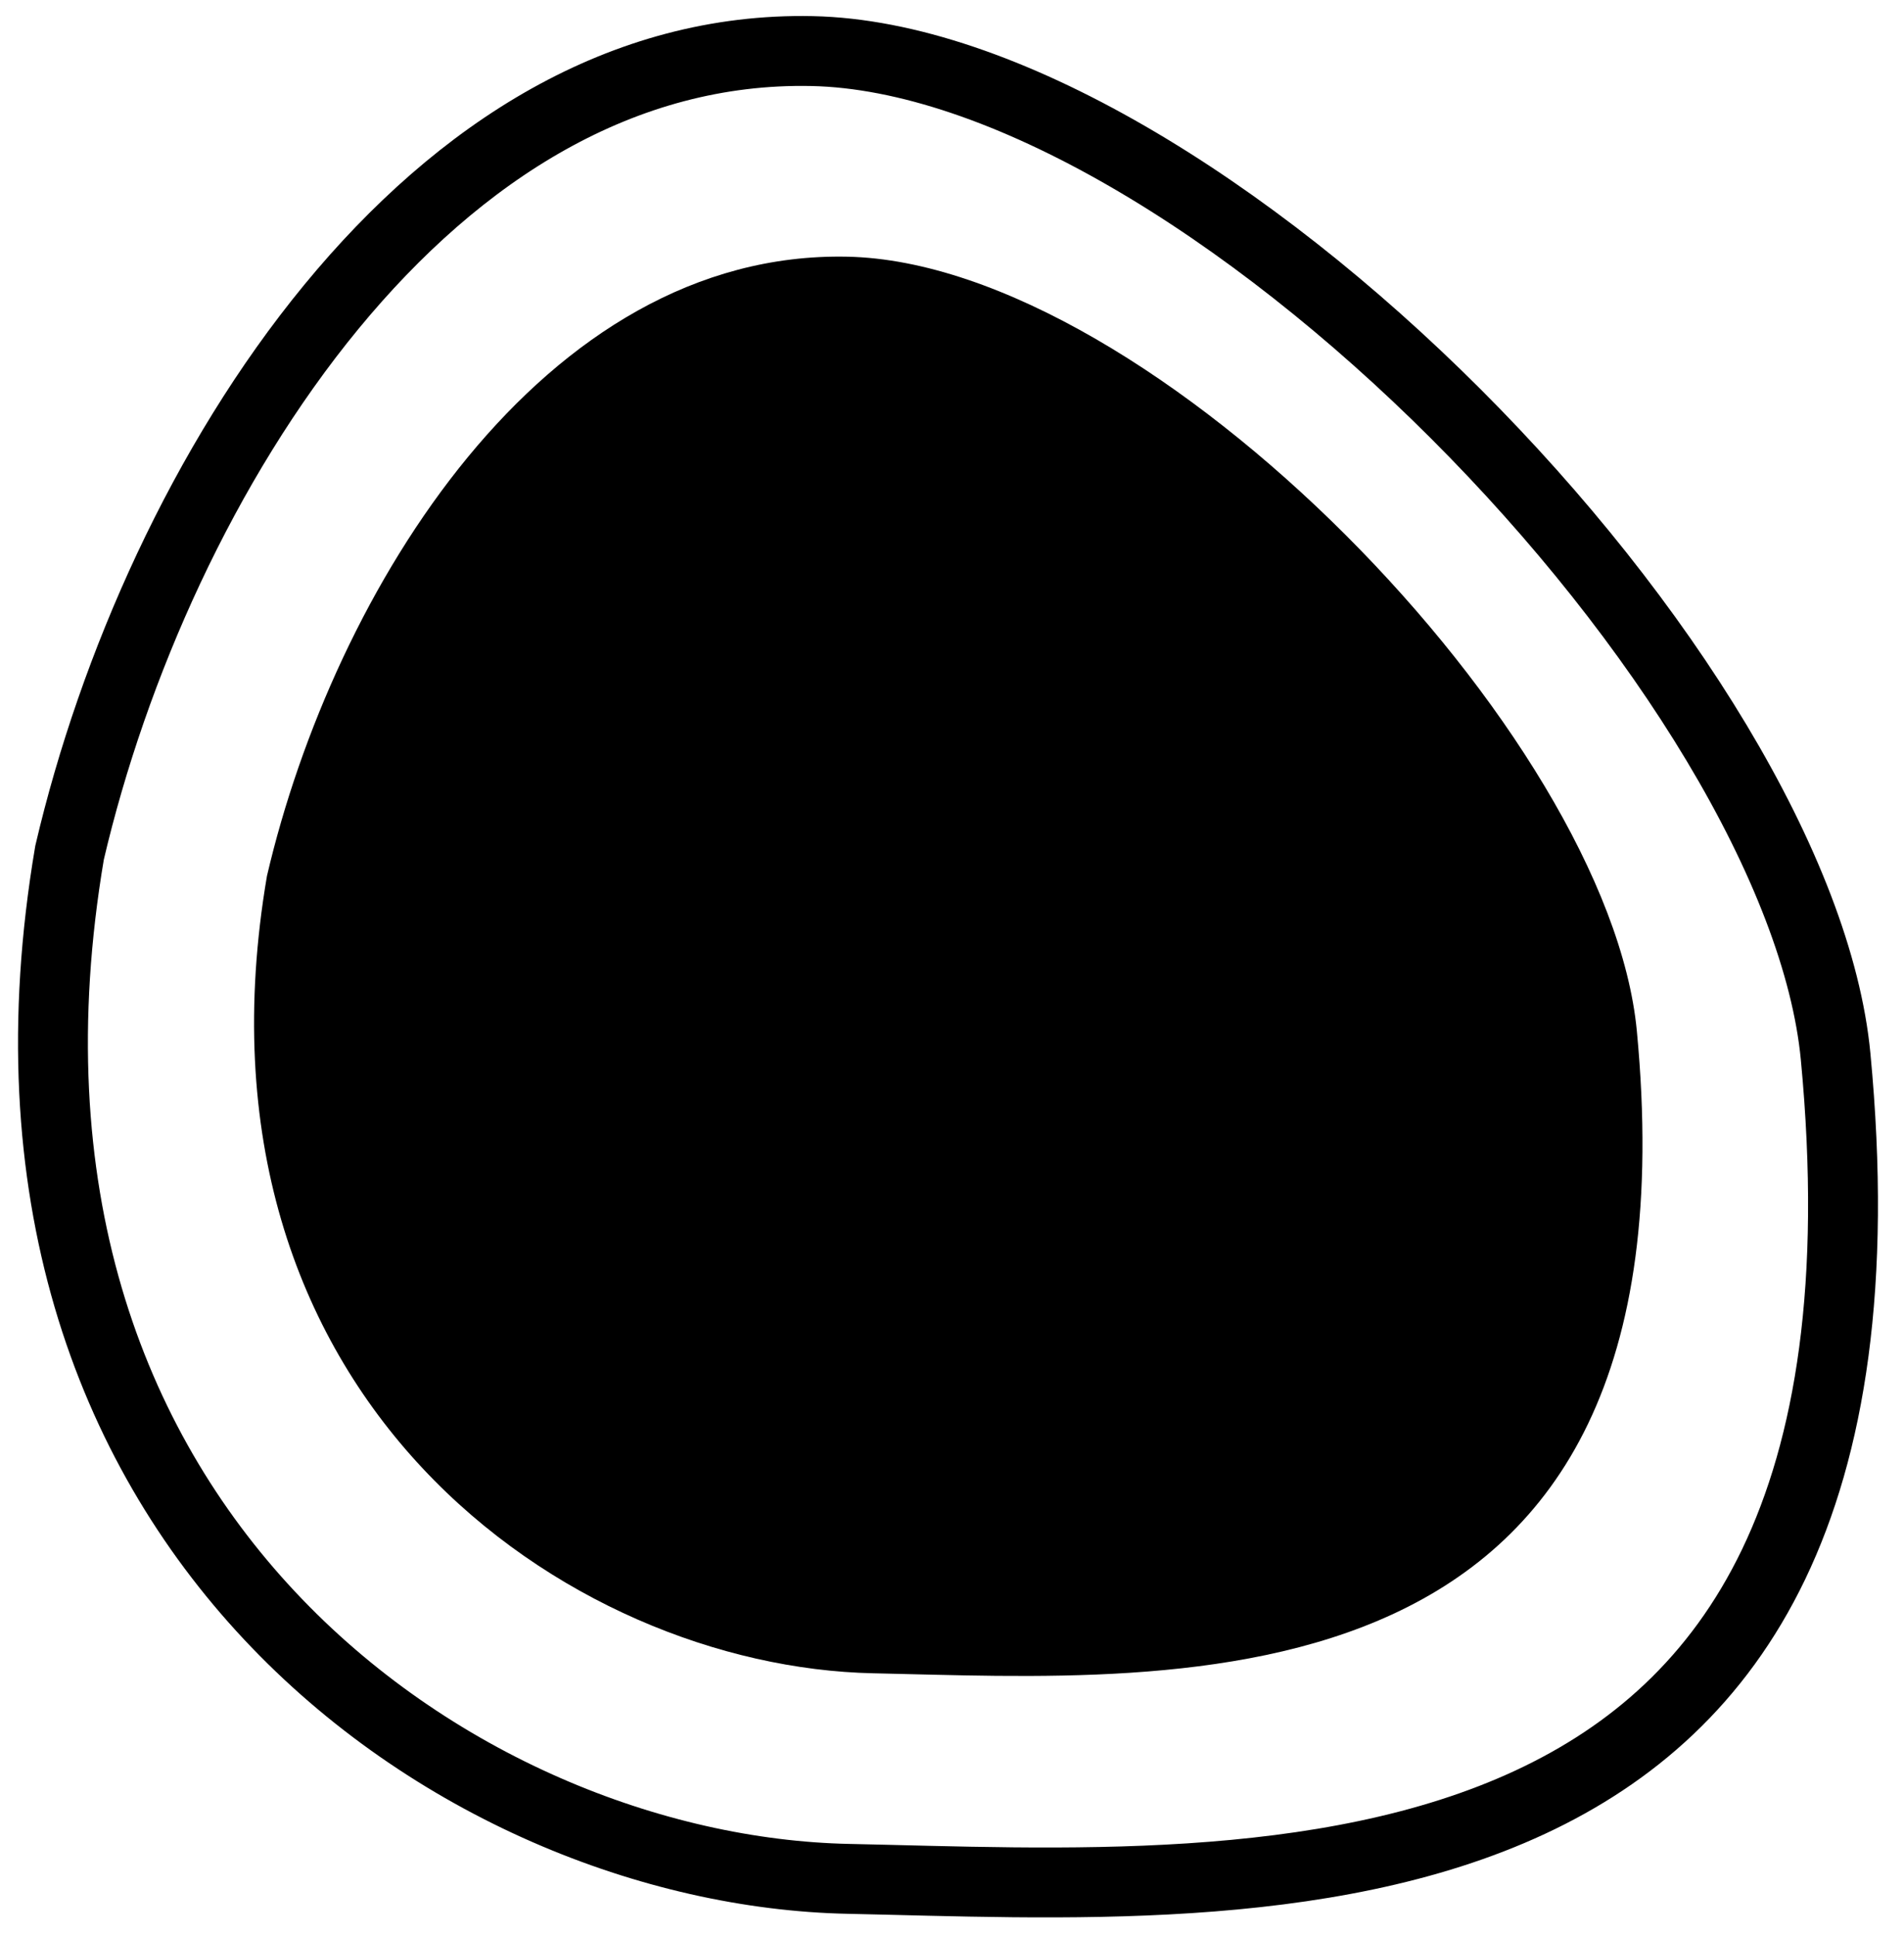
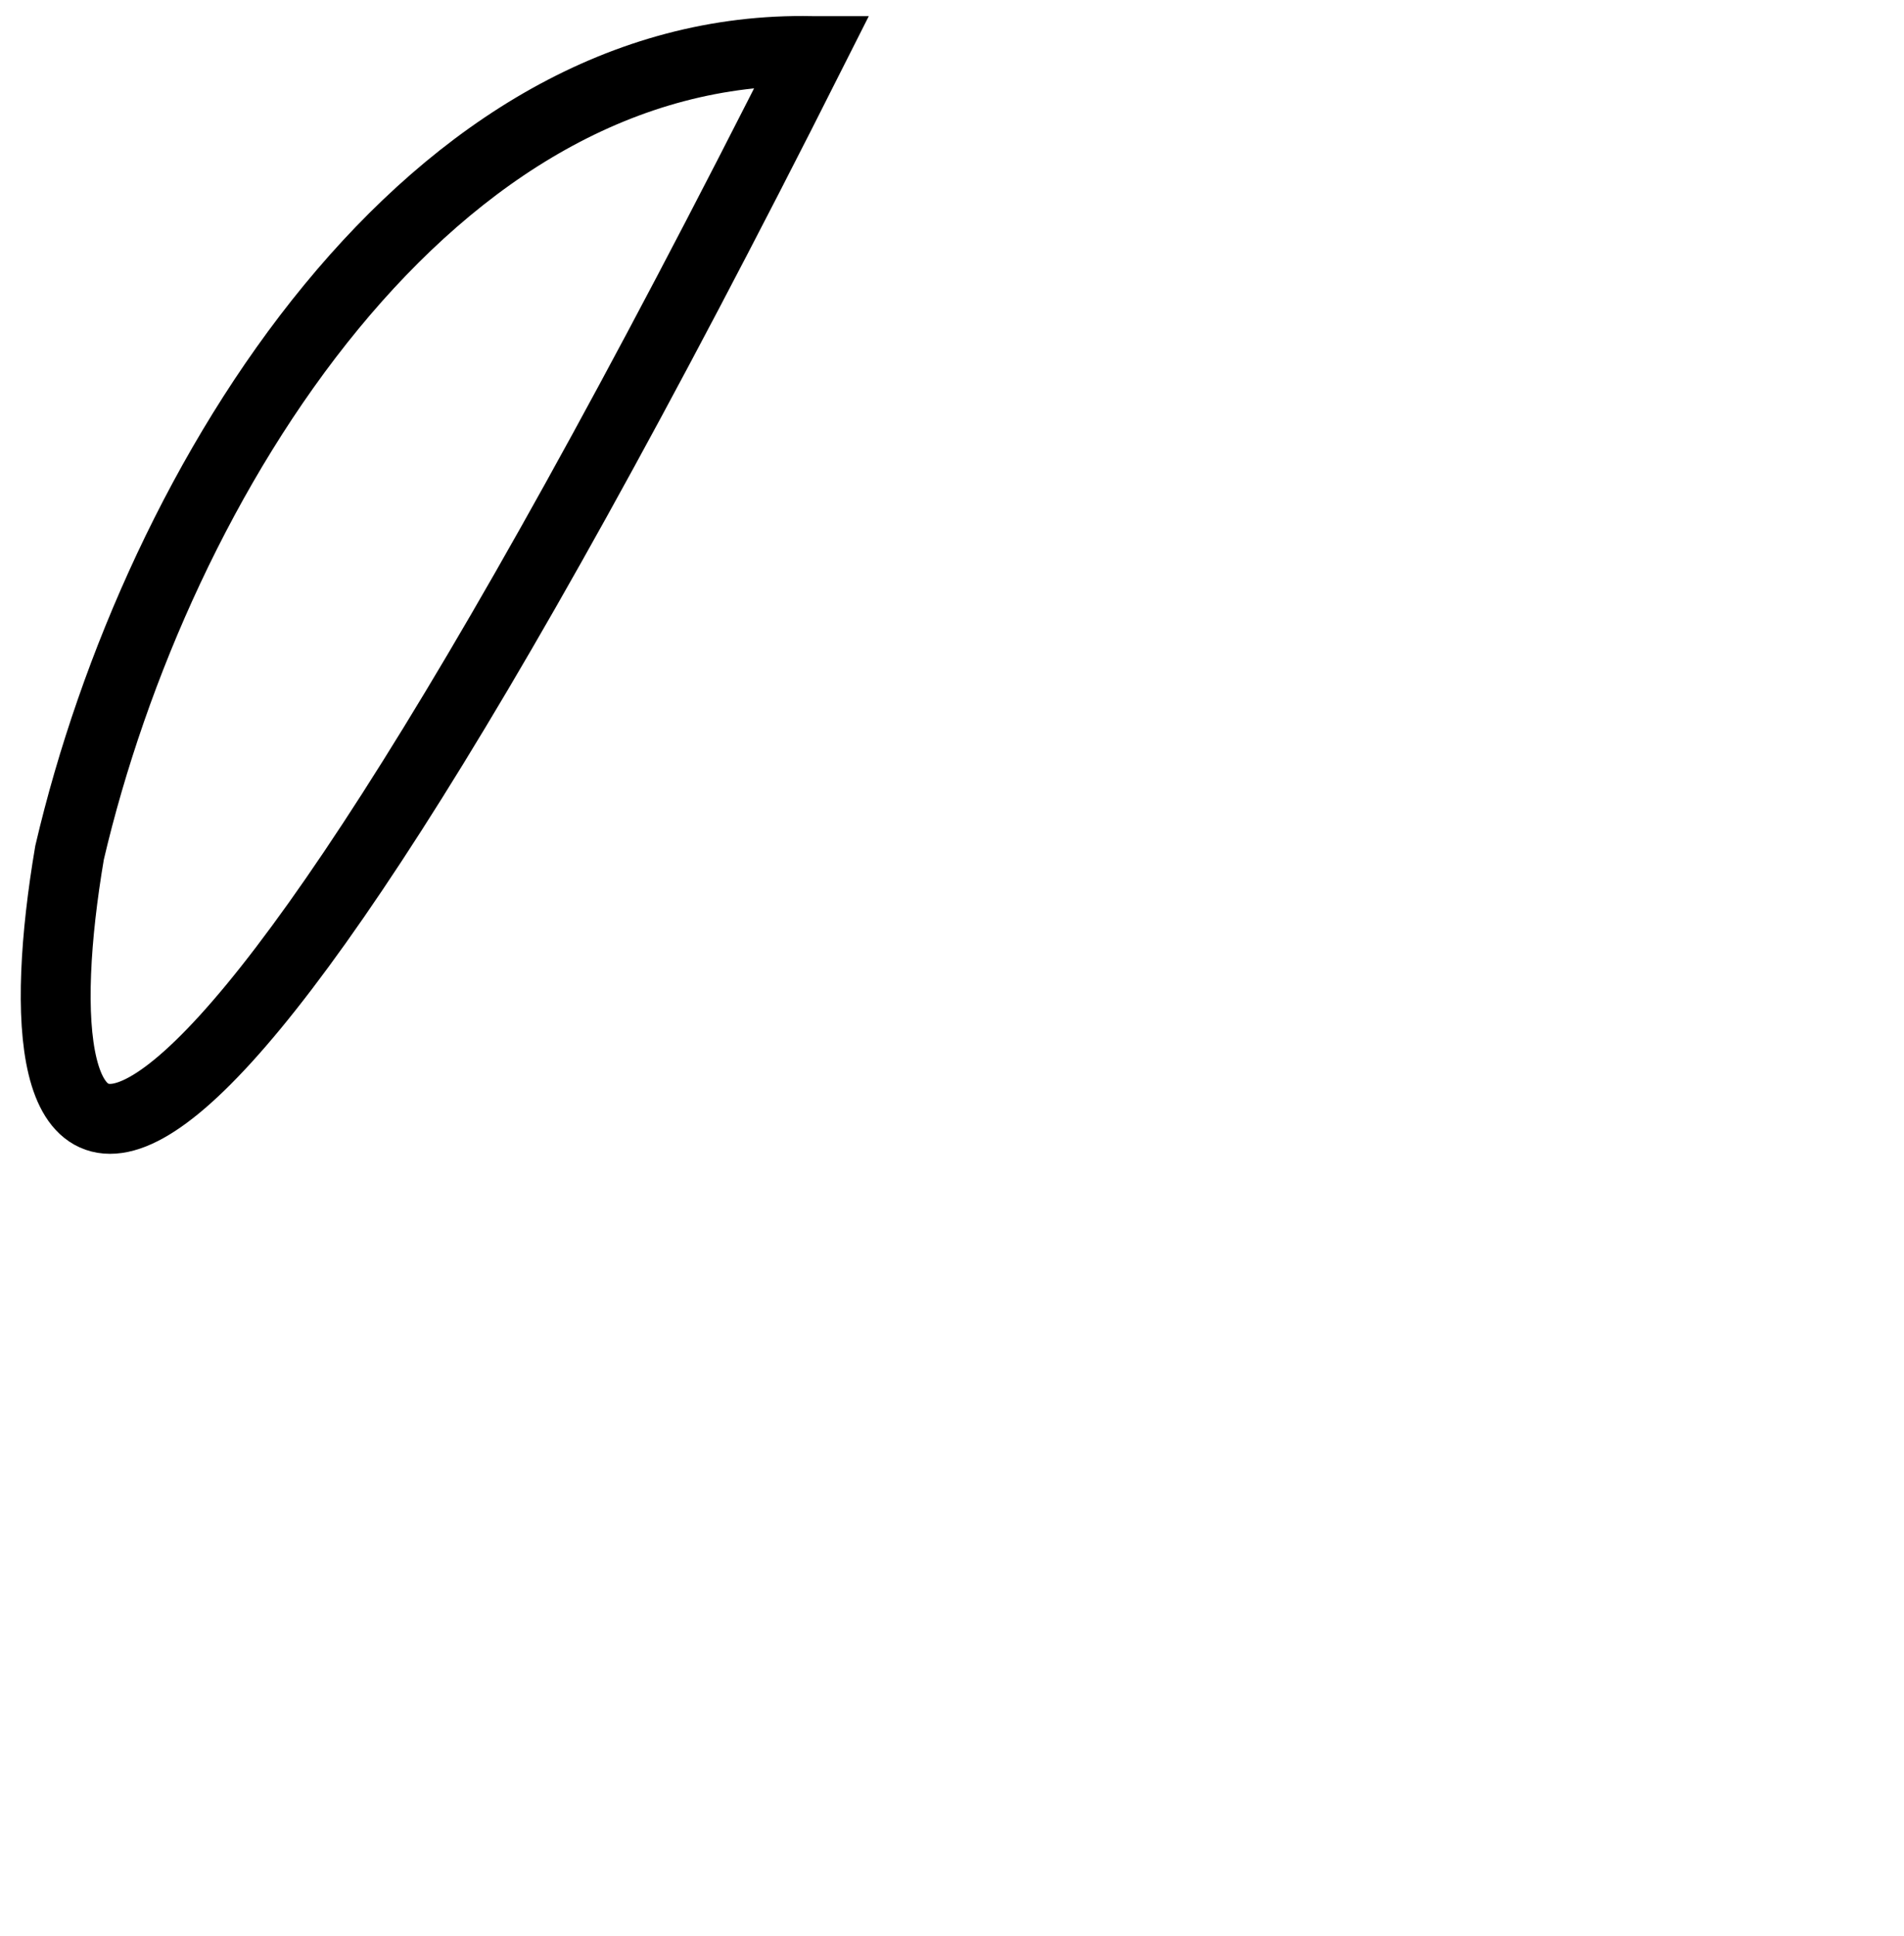
<svg xmlns="http://www.w3.org/2000/svg" width="545" height="554" fill="none">
-   <path fill="#000" d="M468.526 294.951c18.833 197.73-131.372 185.635-218.562 183.817-87.19-1.819-199.049-78.633-173.55-228.133 19.001-81.5 78.944-179.007 166.134-177.188 87.189 1.818 217.907 136.762 225.978 221.504Z" />
-   <path stroke="#000" stroke-width="20" d="M232.451 14.615c26.858.56 58.01 11.463 90.263 30.089 32.12 18.55 64.615 44.346 93.983 73.694 29.363 29.342 55.384 62.019 74.671 94.177 19.368 32.291 31.552 63.404 34.058 89.717 6.197 65.062-1.629 111.741-17.739 145.287-16.013 33.342-40.601 54.532-69.66 68.064-29.283 13.636-63.205 19.526-97.513 21.765-34.342 2.241-68.219.795-97.711.18-55.803-1.164-119.875-26.426-165.76-75.452C31.506 413.483 3.45 340.968 19.913 243.96 32.382 190.668 58.205 132.323 94.85 87.797c36.714-44.609 83.337-74.314 137.601-73.182Z" />
+   <path stroke="#000" stroke-width="20" d="M232.451 14.615C31.506 413.483 3.45 340.968 19.913 243.96 32.382 190.668 58.205 132.323 94.85 87.797c36.714-44.609 83.337-74.314 137.601-73.182Z" />
</svg>